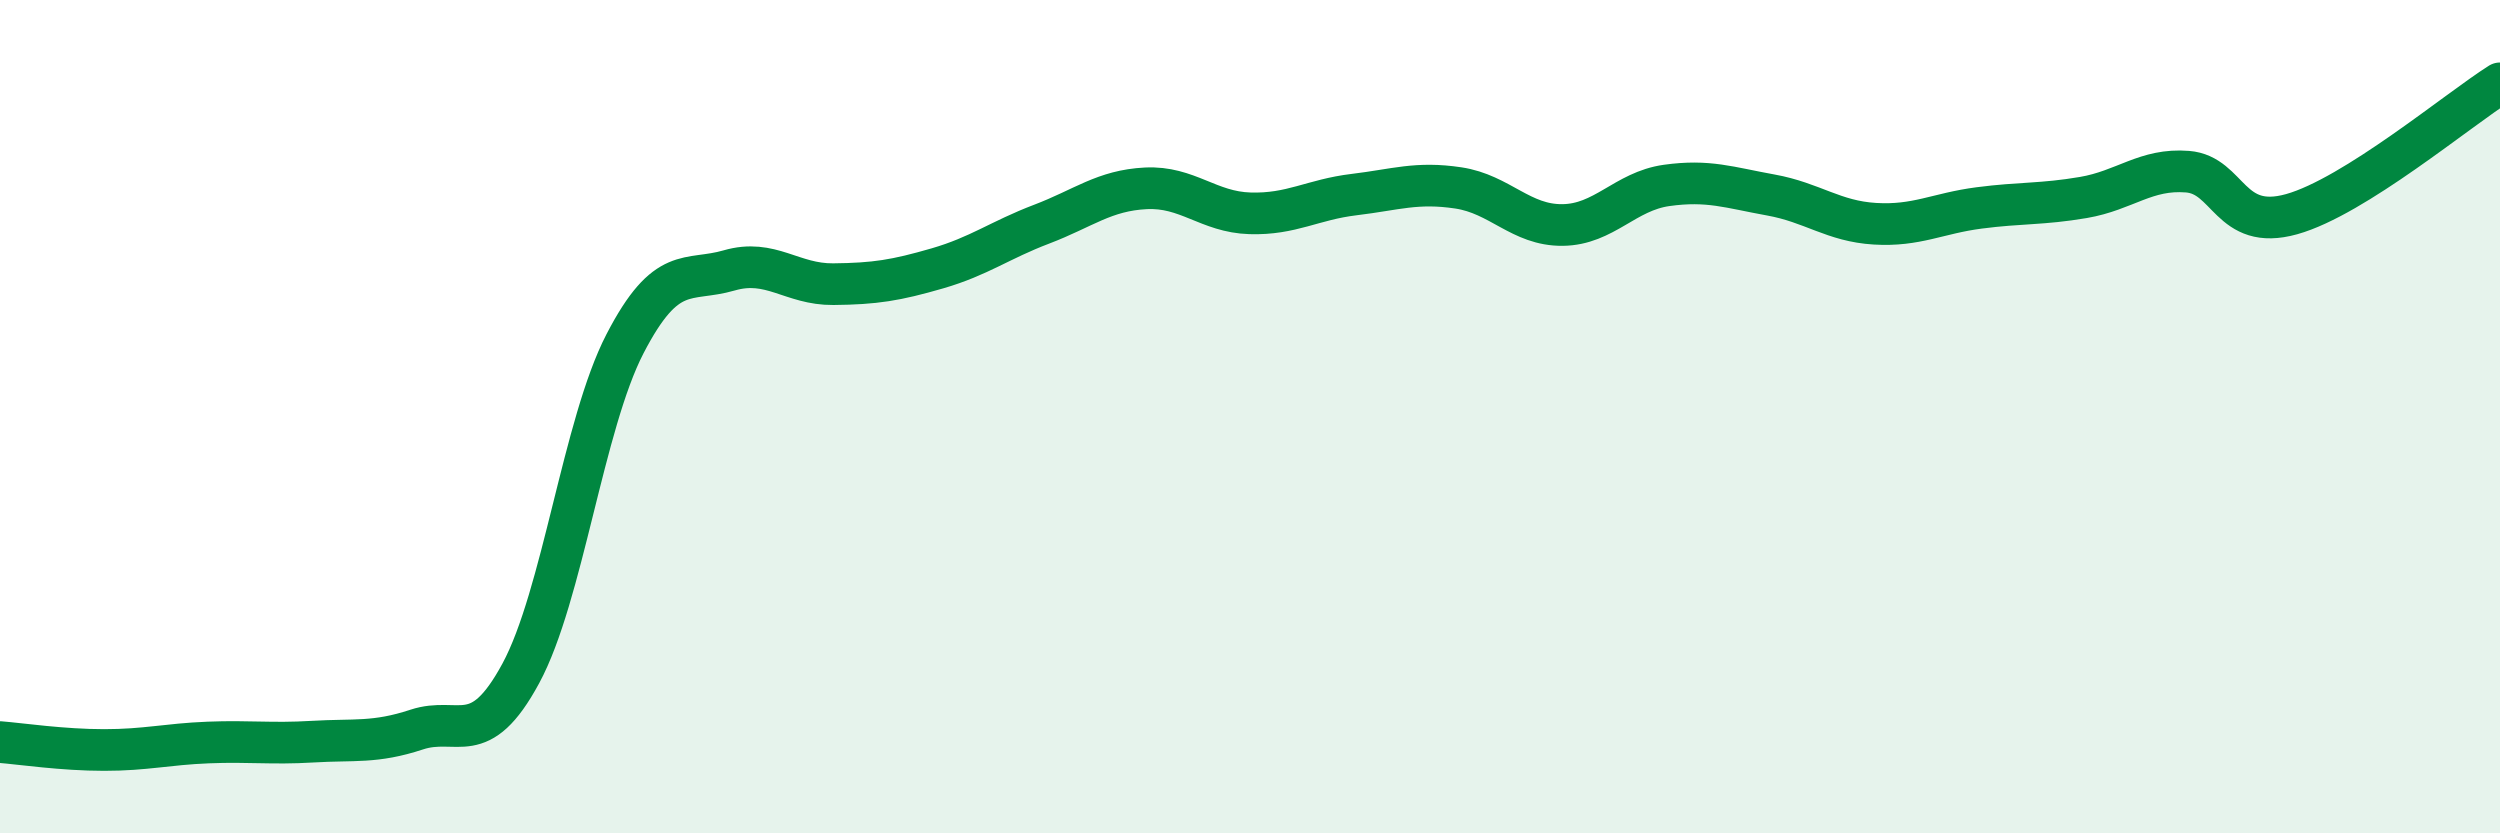
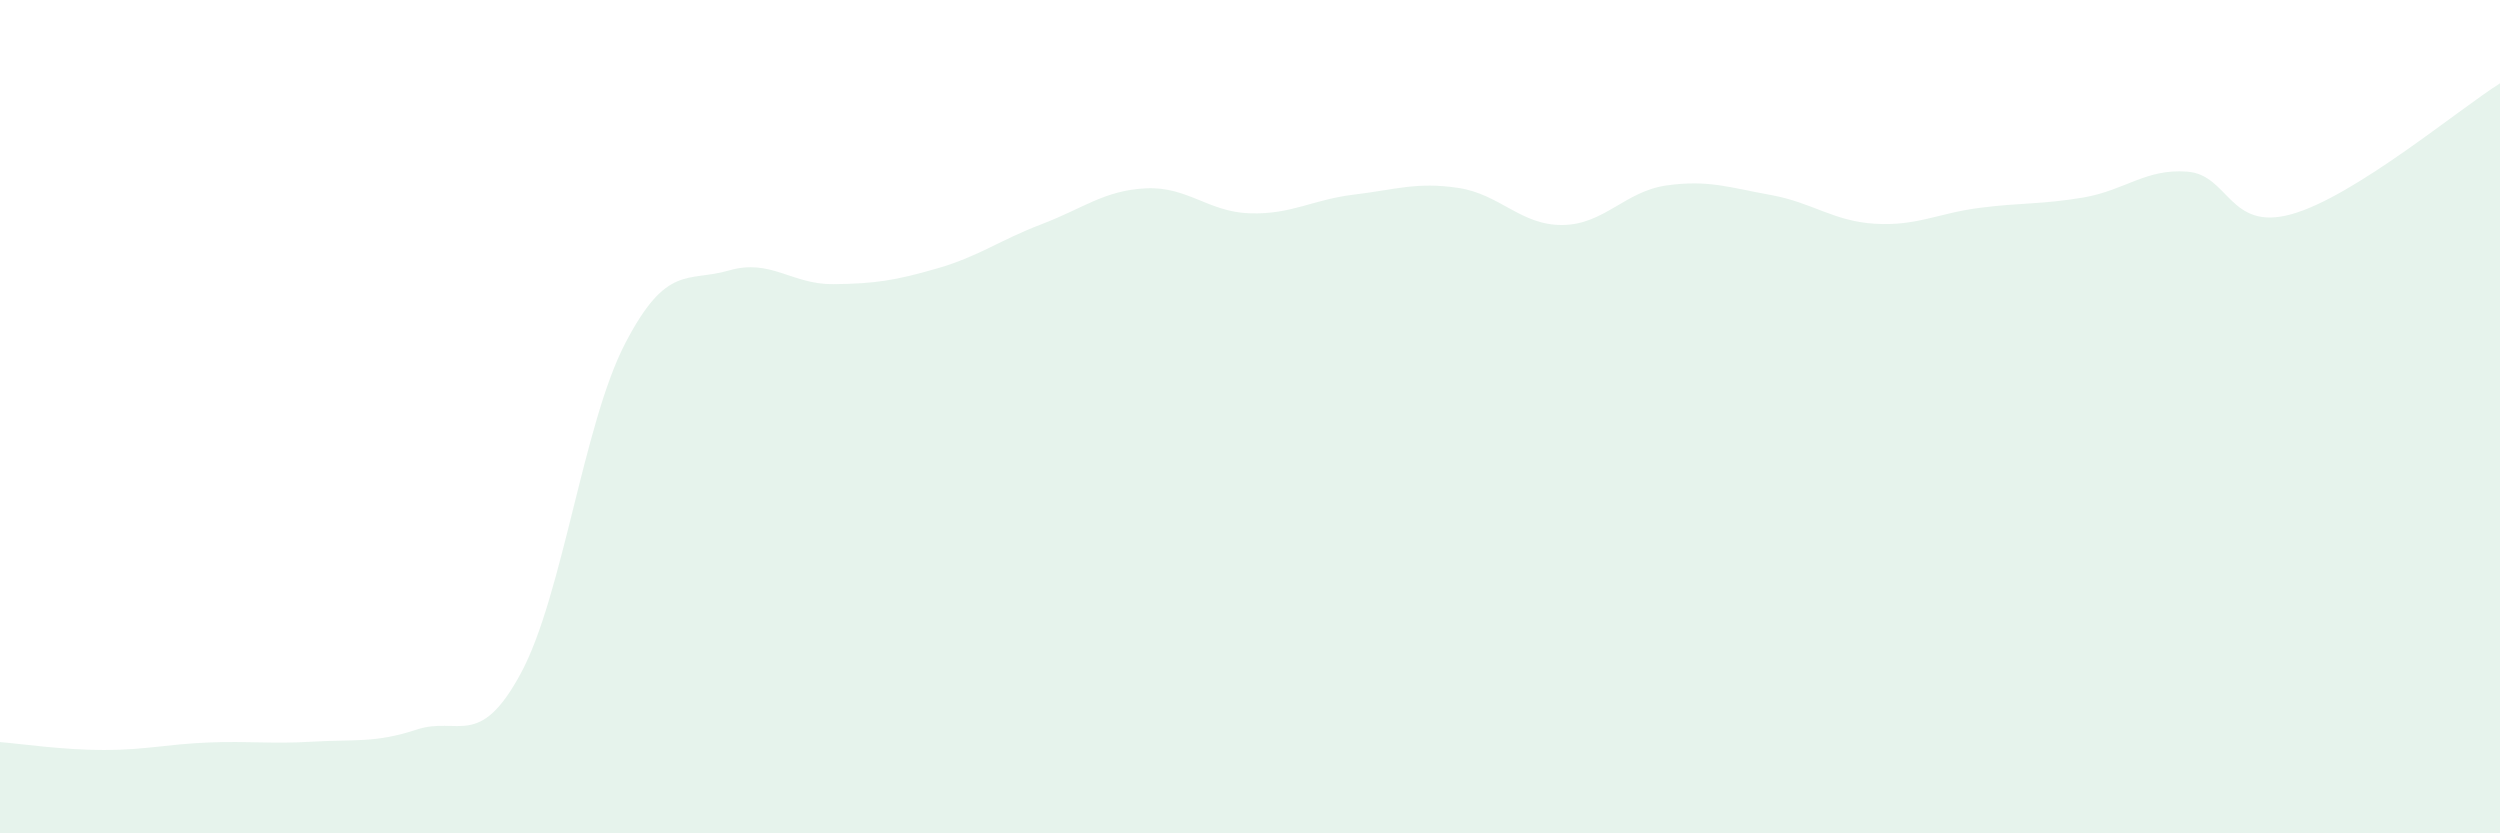
<svg xmlns="http://www.w3.org/2000/svg" width="60" height="20" viewBox="0 0 60 20">
  <path d="M 0,17.81 C 0.5,17.85 1.5,18 2.5,18 C 3.5,18 4,17.86 5,17.82 C 6,17.78 6.5,17.86 7.5,17.8 C 8.5,17.74 9,17.84 10,17.51 C 11,17.18 11.5,18.01 12.5,16.16 C 13.5,14.31 14,10.18 15,8.25 C 16,6.32 16.5,6.78 17.5,6.49 C 18.5,6.2 19,6.83 20,6.82 C 21,6.81 21.5,6.73 22.5,6.44 C 23.5,6.15 24,5.76 25,5.38 C 26,5 26.5,4.57 27.5,4.52 C 28.5,4.47 29,5.09 30,5.12 C 31,5.15 31.5,4.79 32.5,4.67 C 33.5,4.55 34,4.36 35,4.51 C 36,4.66 36.5,5.41 37.5,5.4 C 38.5,5.39 39,4.59 40,4.45 C 41,4.31 41.5,4.5 42.5,4.68 C 43.5,4.86 44,5.31 45,5.37 C 46,5.43 46.5,5.12 47.5,4.99 C 48.5,4.86 49,4.91 50,4.74 C 51,4.57 51.5,4.04 52.5,4.12 C 53.5,4.2 53.5,5.56 55,5.14 C 56.5,4.72 59,2.63 60,2L60 20L0 20Z" fill="#008740" opacity="0.1" stroke-linecap="round" stroke-linejoin="round" />
-   <path d="M 0,17.81 C 0.5,17.85 1.5,18 2.5,18 C 3.5,18 4,17.86 5,17.82 C 6,17.78 6.5,17.86 7.5,17.8 C 8.5,17.74 9,17.84 10,17.51 C 11,17.18 11.5,18.01 12.5,16.16 C 13.5,14.31 14,10.18 15,8.25 C 16,6.32 16.5,6.78 17.5,6.49 C 18.5,6.2 19,6.83 20,6.82 C 21,6.81 21.5,6.73 22.5,6.44 C 23.5,6.15 24,5.76 25,5.38 C 26,5 26.5,4.57 27.5,4.52 C 28.5,4.47 29,5.09 30,5.12 C 31,5.15 31.5,4.79 32.5,4.67 C 33.5,4.55 34,4.36 35,4.51 C 36,4.66 36.5,5.41 37.5,5.4 C 38.5,5.39 39,4.59 40,4.45 C 41,4.31 41.5,4.5 42.5,4.68 C 43.5,4.86 44,5.31 45,5.37 C 46,5.43 46.5,5.12 47.5,4.99 C 48.5,4.86 49,4.91 50,4.74 C 51,4.57 51.5,4.04 52.5,4.12 C 53.5,4.2 53.5,5.56 55,5.14 C 56.5,4.72 59,2.63 60,2" stroke="#008740" stroke-width="1" fill="none" stroke-linecap="round" stroke-linejoin="round" />
</svg>